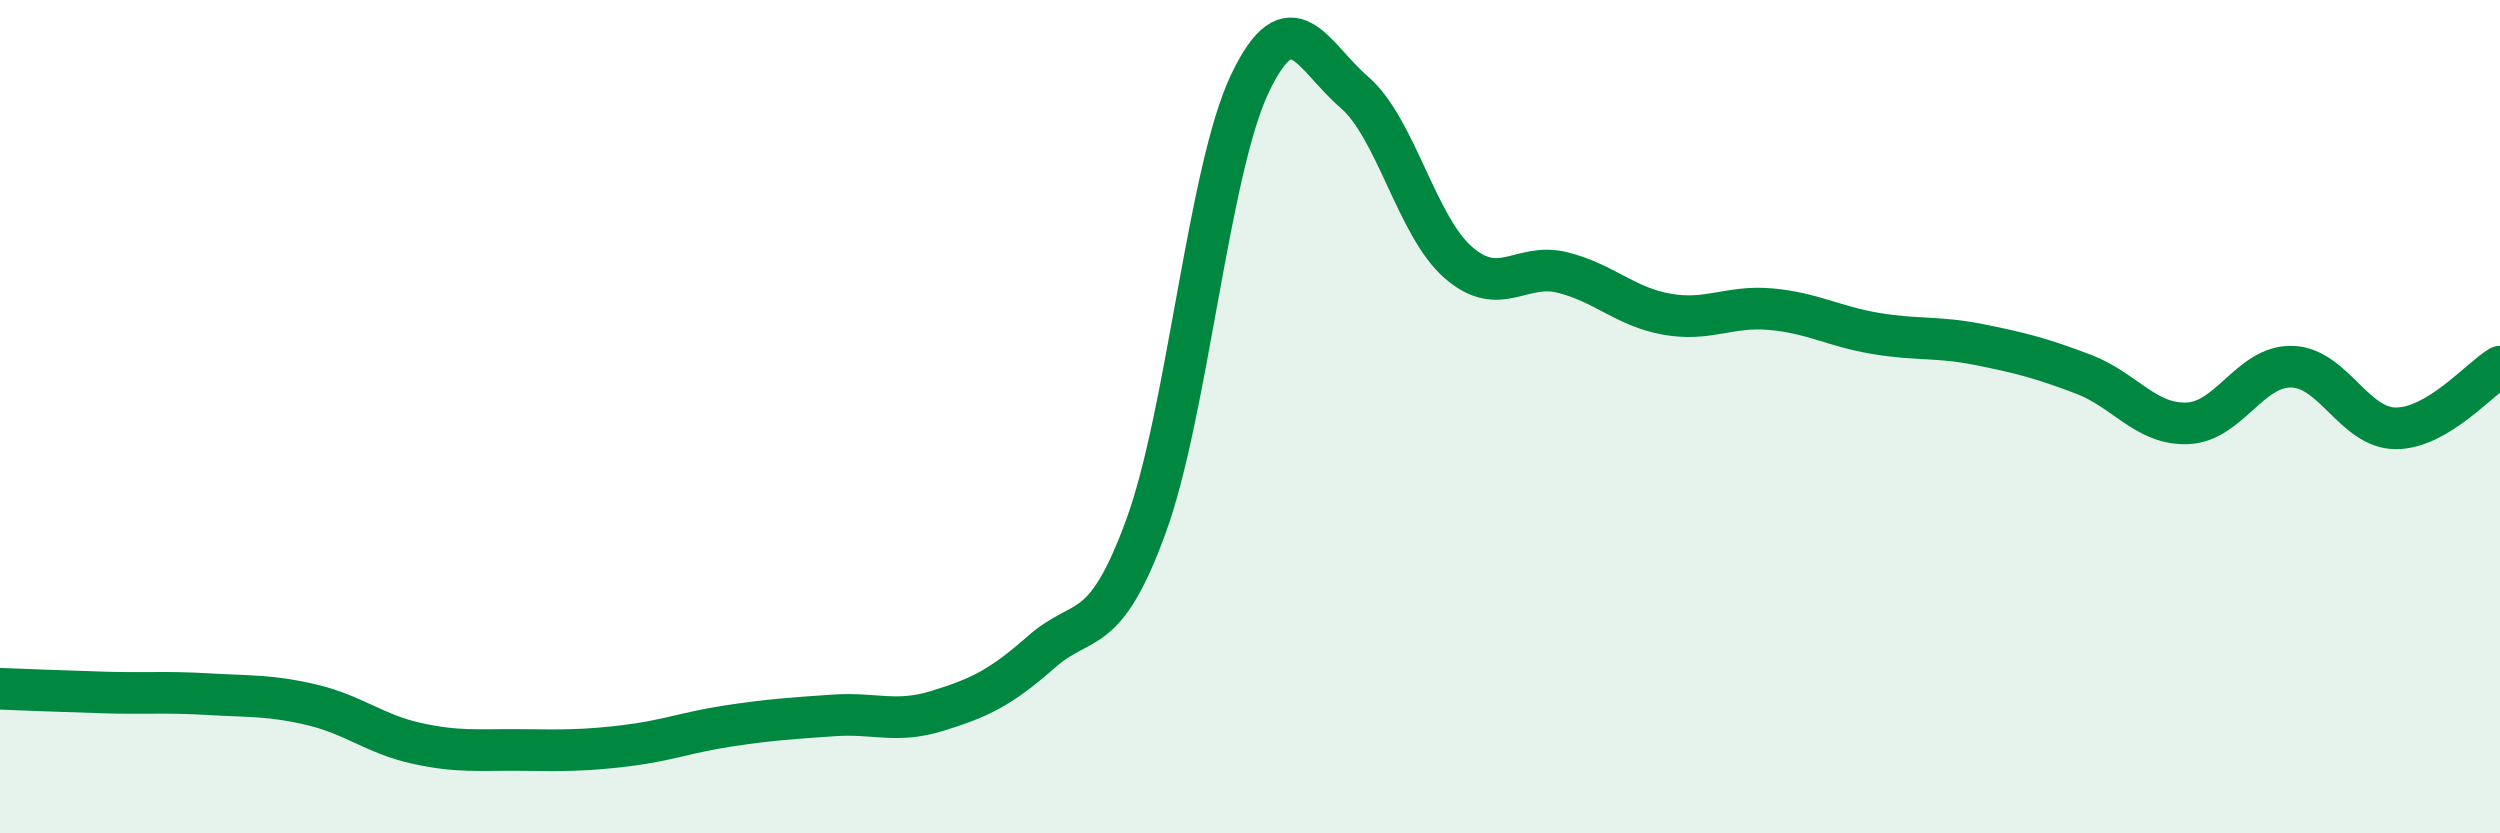
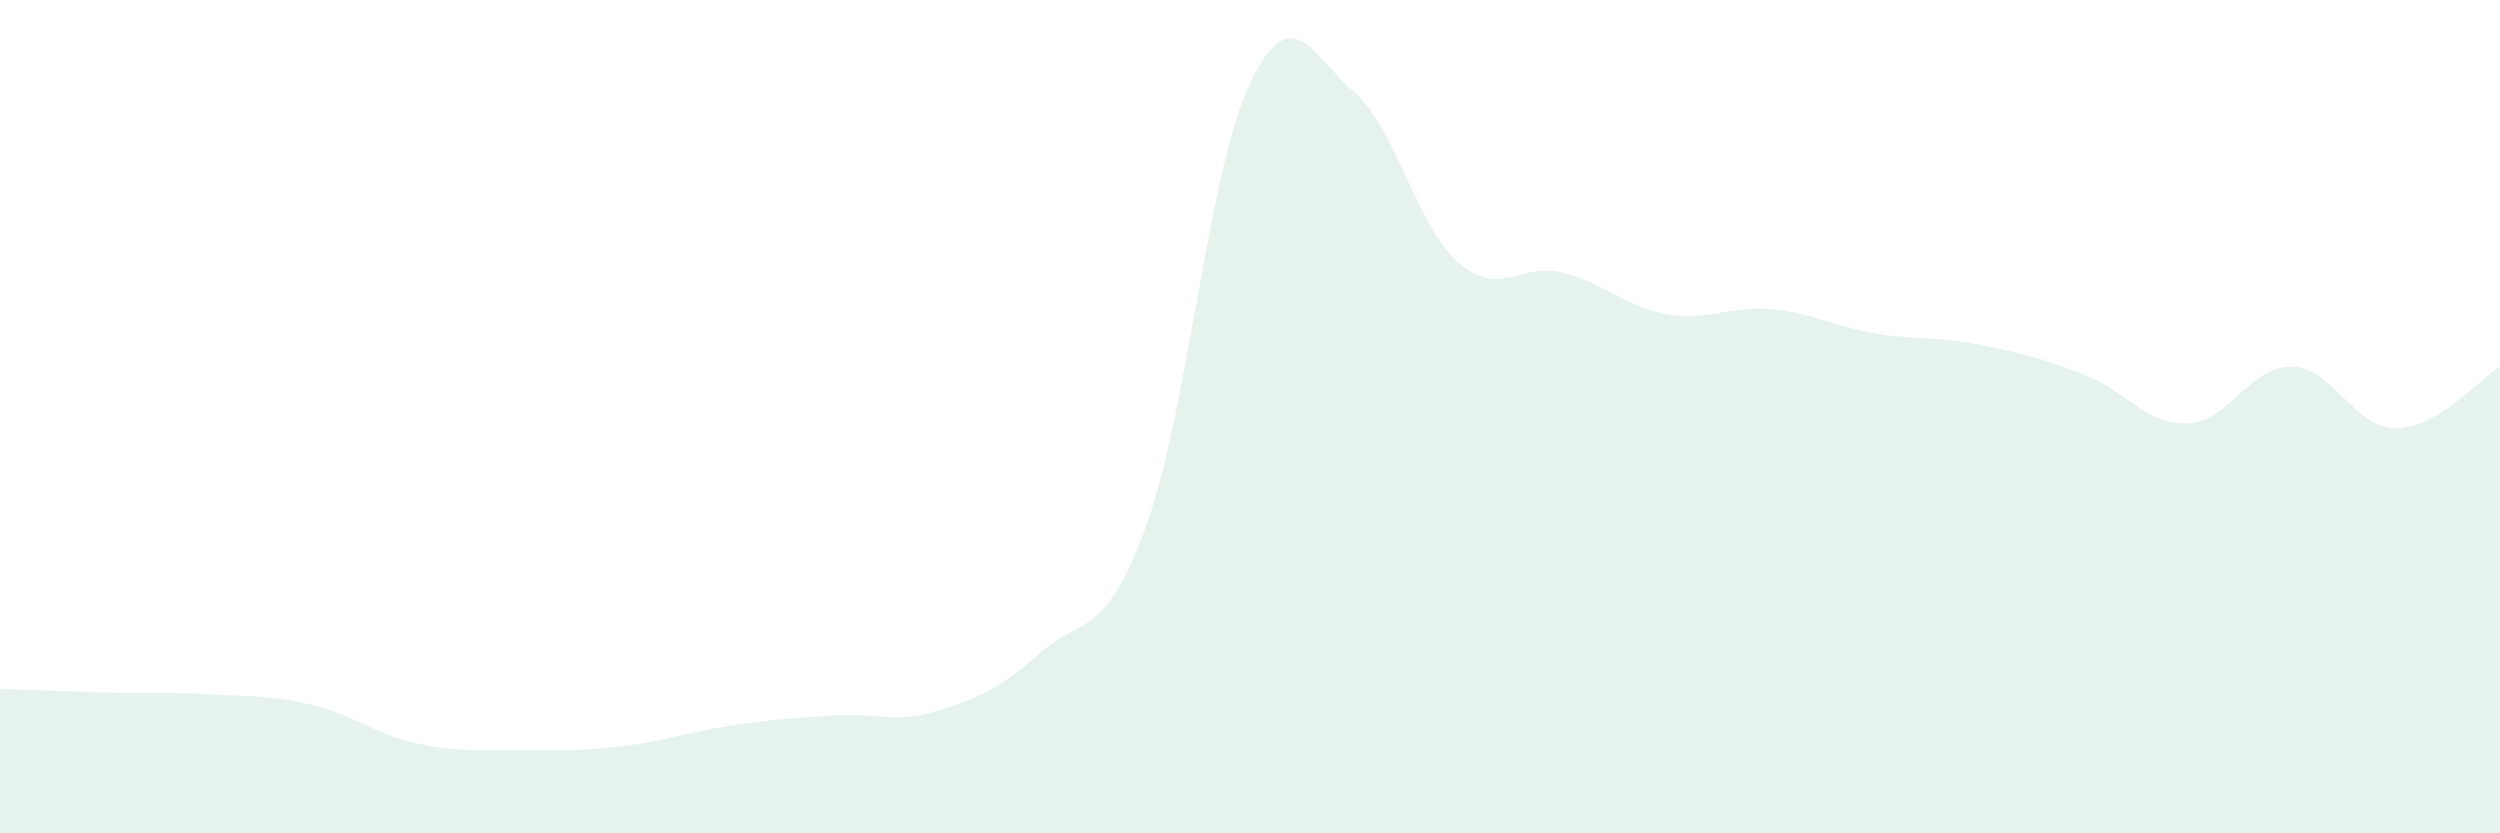
<svg xmlns="http://www.w3.org/2000/svg" width="60" height="20" viewBox="0 0 60 20">
  <path d="M 0,16.53 C 0.5,16.55 1.5,16.59 2.5,16.62 C 3.5,16.65 4,16.6 5,16.66 C 6,16.72 6.5,16.68 7.5,16.92 C 8.5,17.16 9,17.62 10,17.84 C 11,18.06 11.5,17.99 12.5,18 C 13.5,18.01 14,18.02 15,17.9 C 16,17.78 16.5,17.57 17.5,17.42 C 18.5,17.27 19,17.24 20,17.17 C 21,17.1 21.5,17.37 22.5,17.06 C 23.5,16.75 24,16.52 25,15.64 C 26,14.76 26.5,15.37 27.5,12.64 C 28.5,9.91 29,4.09 30,2 C 31,-0.09 31.5,1.35 32.5,2.21 C 33.5,3.07 34,5.43 35,6.3 C 36,7.17 36.5,6.29 37.5,6.54 C 38.5,6.79 39,7.36 40,7.54 C 41,7.72 41.5,7.33 42.5,7.42 C 43.5,7.51 44,7.83 45,8 C 46,8.17 46.5,8.07 47.5,8.27 C 48.5,8.47 49,8.6 50,8.98 C 51,9.36 51.5,10.2 52.5,10.16 C 53.5,10.12 54,8.78 55,8.8 C 56,8.82 56.5,10.28 57.5,10.28 C 58.5,10.28 59.5,9.1 60,8.8L60 20L0 20Z" fill="#008740" opacity="0.1" stroke-linecap="round" stroke-linejoin="round" />
-   <path d="M 0,16.53 C 0.5,16.55 1.5,16.59 2.5,16.62 C 3.5,16.65 4,16.6 5,16.66 C 6,16.72 6.5,16.68 7.5,16.92 C 8.5,17.16 9,17.62 10,17.84 C 11,18.06 11.5,17.99 12.5,18 C 13.5,18.01 14,18.02 15,17.9 C 16,17.78 16.5,17.57 17.5,17.42 C 18.5,17.27 19,17.24 20,17.17 C 21,17.1 21.5,17.37 22.5,17.06 C 23.5,16.75 24,16.52 25,15.64 C 26,14.76 26.5,15.37 27.5,12.64 C 28.5,9.91 29,4.09 30,2 C 31,-0.09 31.5,1.35 32.5,2.21 C 33.5,3.07 34,5.43 35,6.3 C 36,7.17 36.5,6.29 37.5,6.54 C 38.5,6.79 39,7.36 40,7.54 C 41,7.72 41.5,7.33 42.5,7.42 C 43.5,7.51 44,7.83 45,8 C 46,8.17 46.5,8.07 47.5,8.27 C 48.5,8.47 49,8.6 50,8.98 C 51,9.36 51.5,10.2 52.5,10.16 C 53.5,10.12 54,8.78 55,8.8 C 56,8.82 56.5,10.28 57.5,10.28 C 58.5,10.28 59.5,9.1 60,8.8" stroke="#008740" stroke-width="1" fill="none" stroke-linecap="round" stroke-linejoin="round" />
</svg>